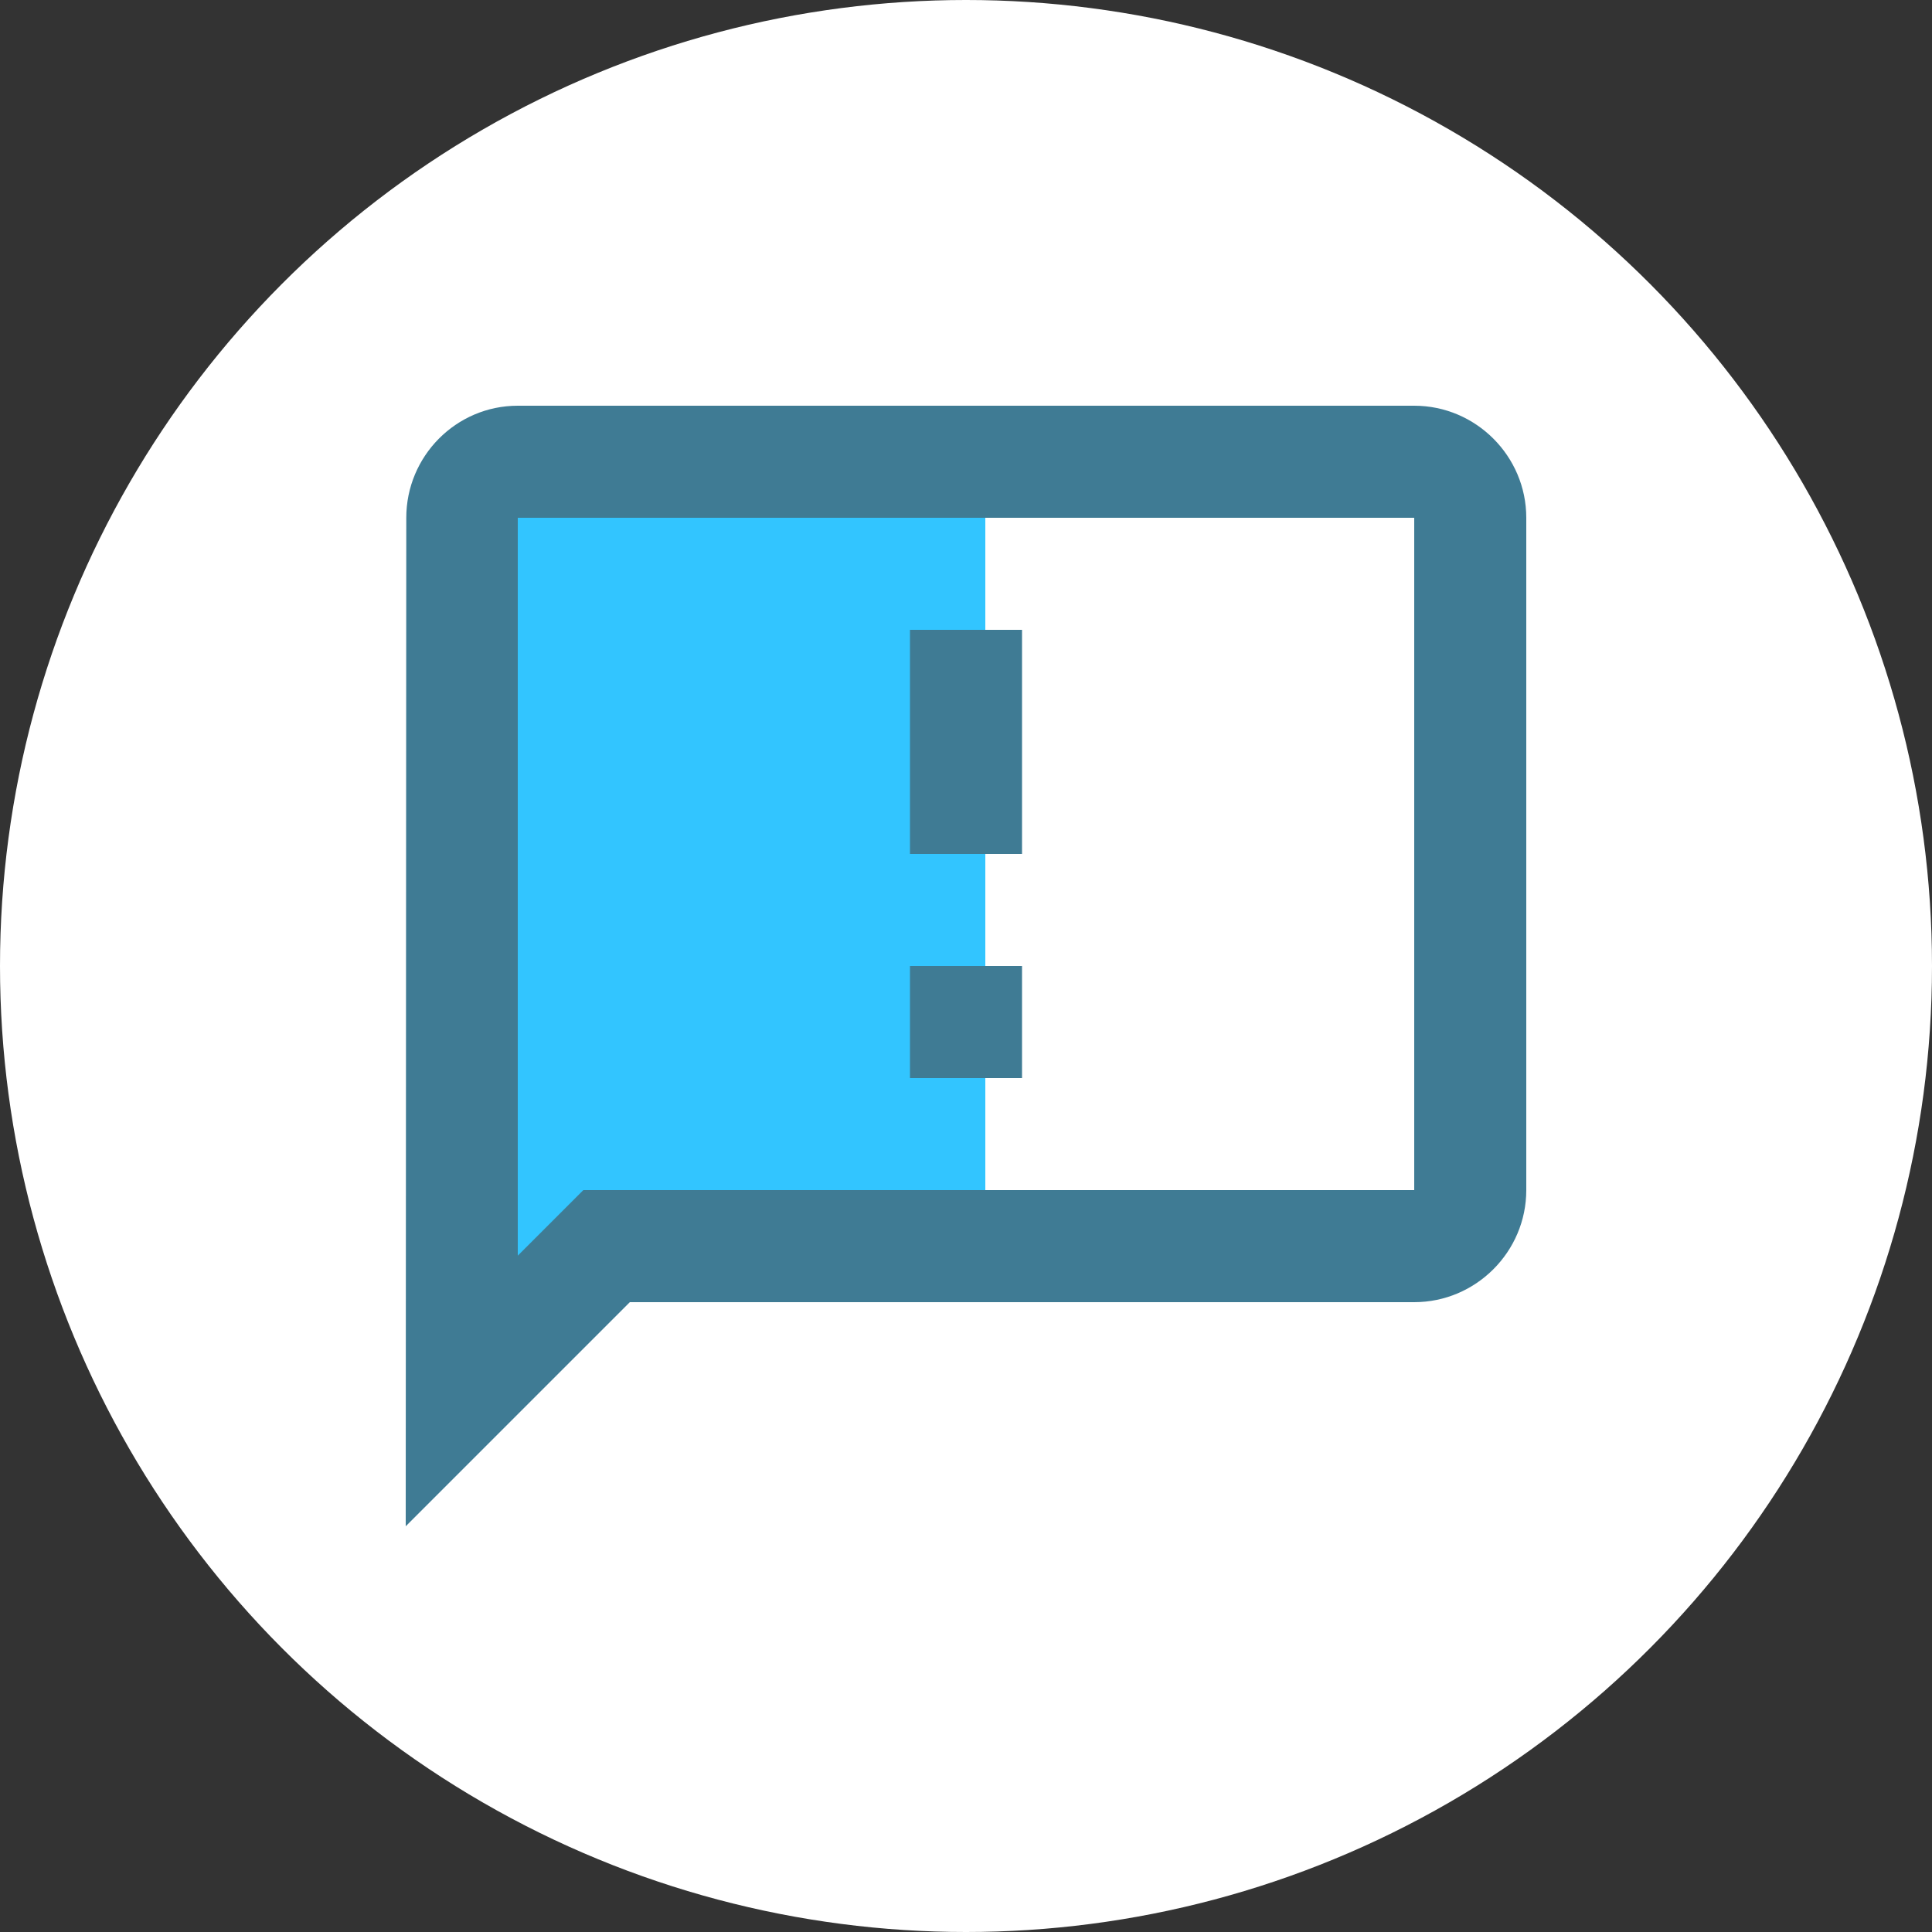
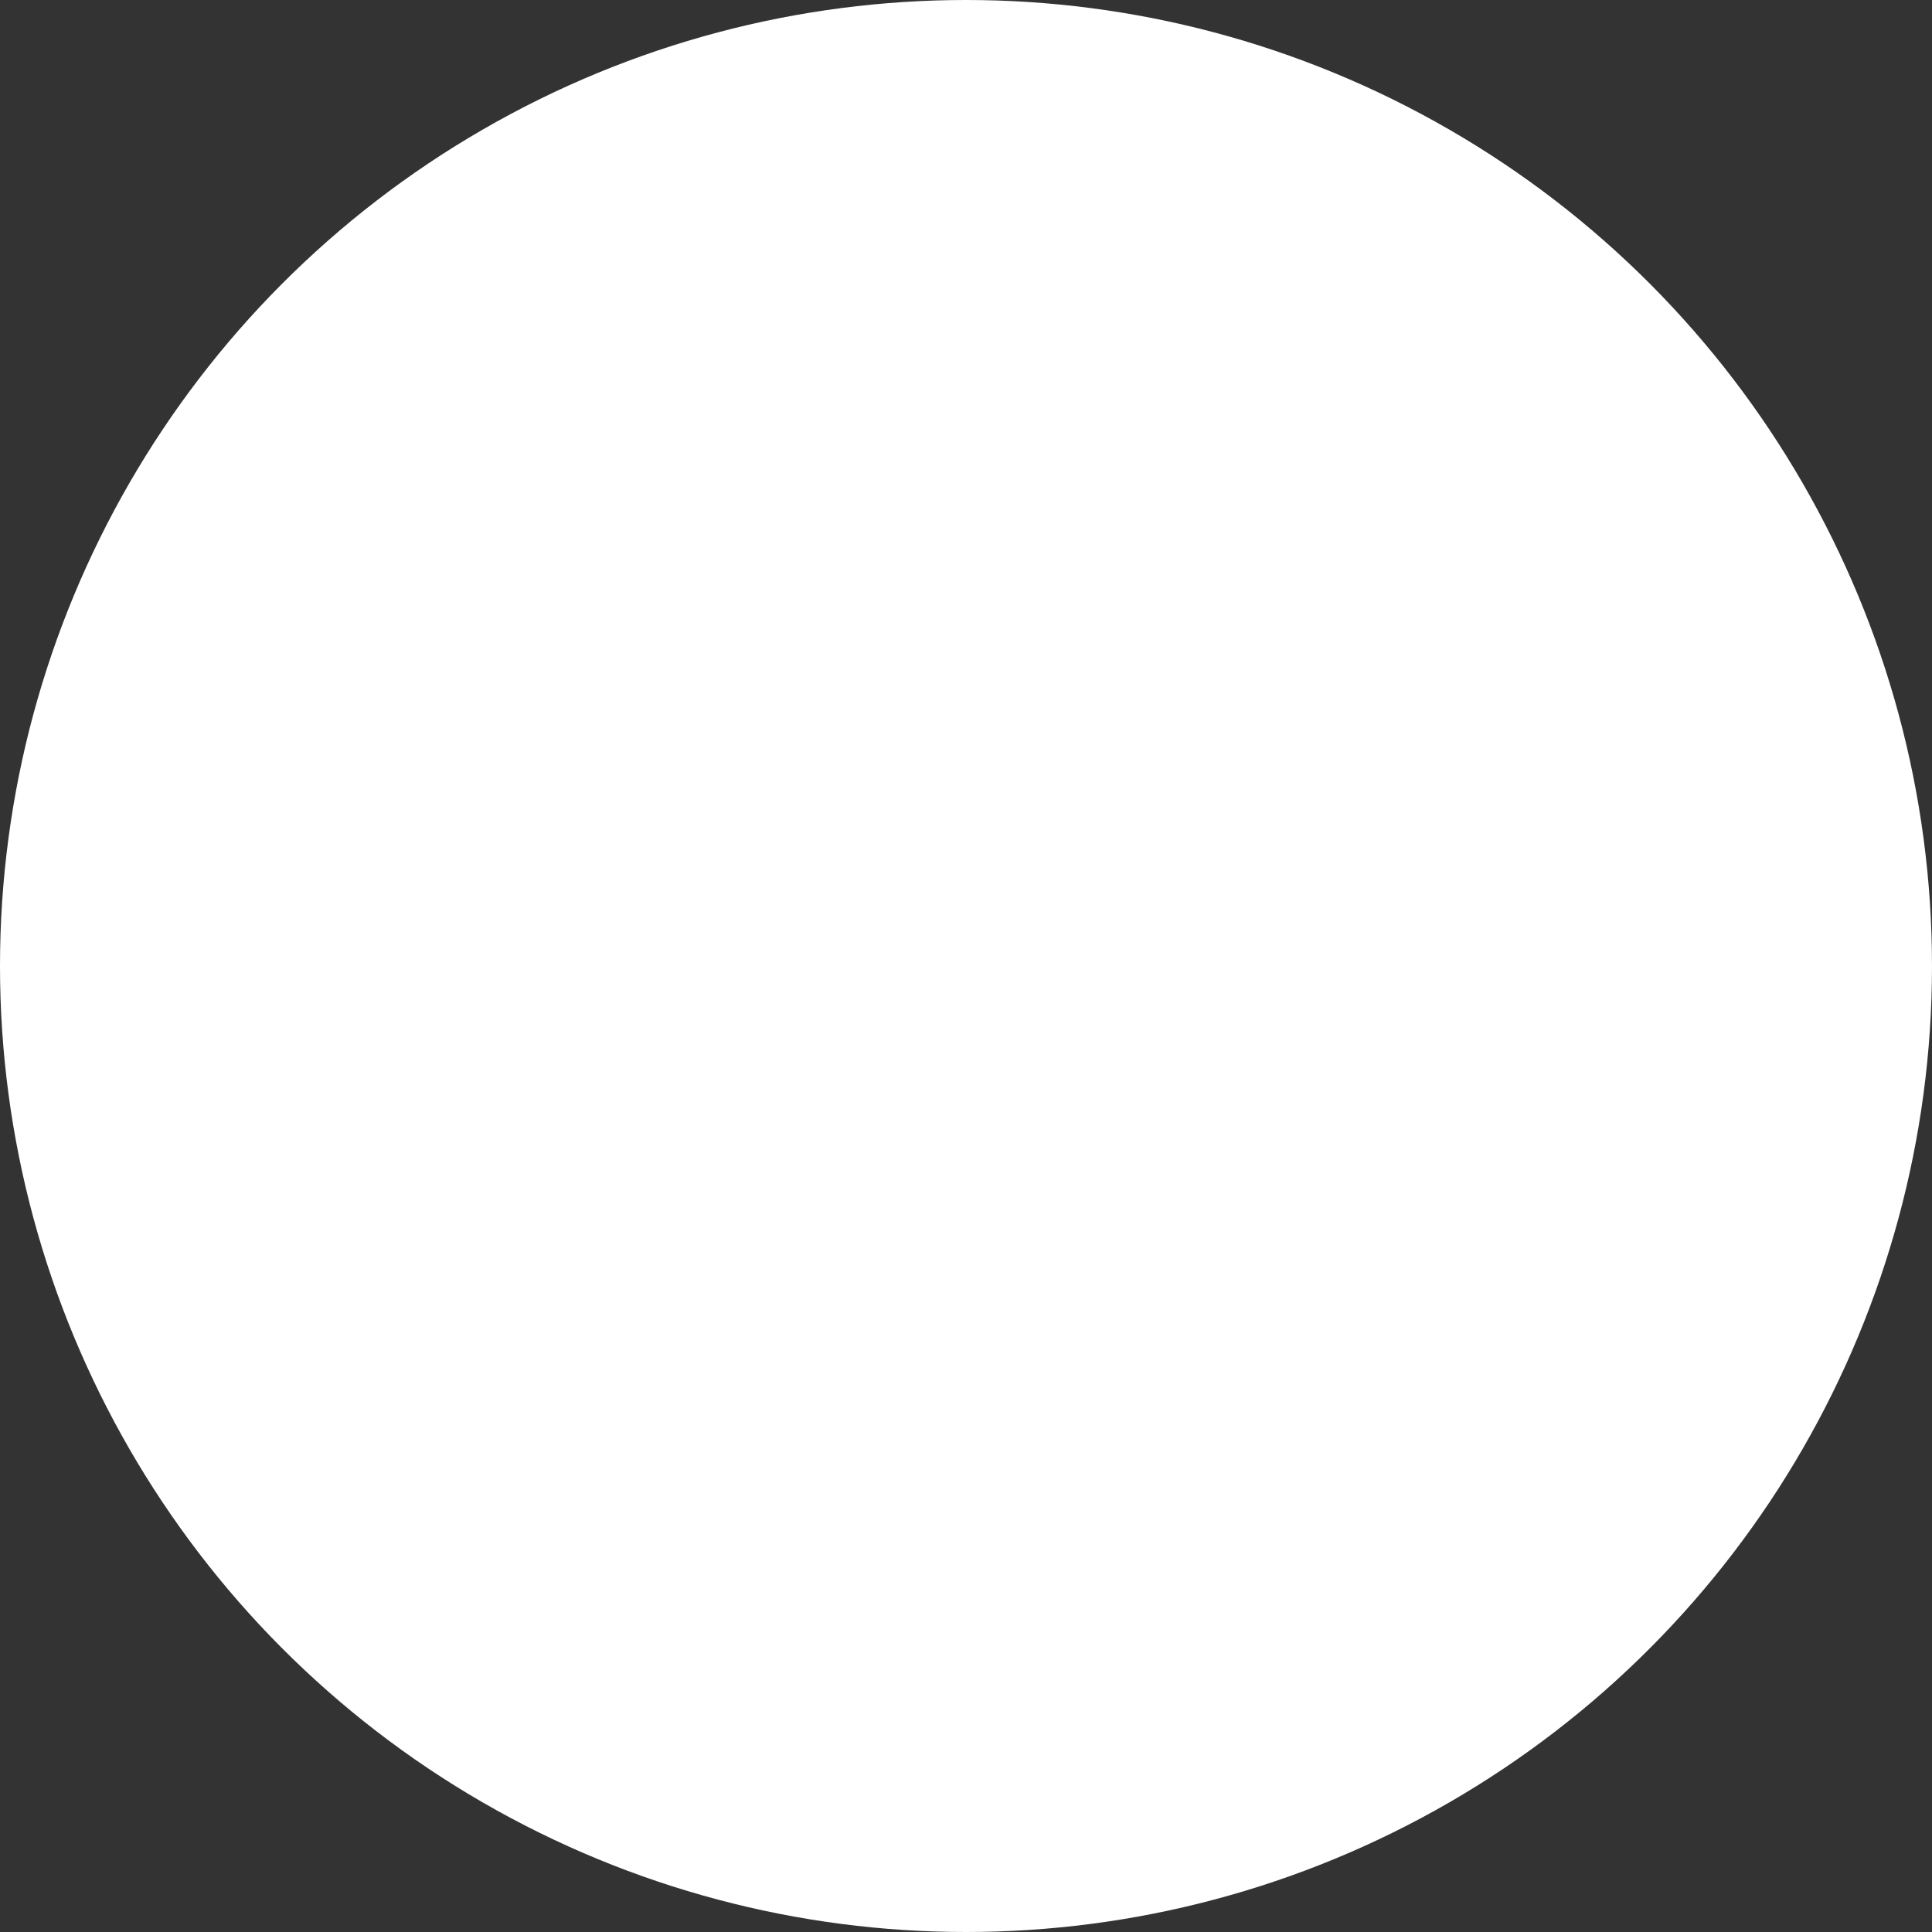
<svg xmlns="http://www.w3.org/2000/svg" width="100" height="100" viewBox="0 0 100 100" fill="none">
  <rect x="0" y="0" width="100" height="100" fill="#333333" stroke="none" />
  <circle cx="50" cy="50" r="50" fill="white" />
-   <path d="M26 68L27.828 64.269H51V26H26V68Z" fill="#32C5FF" />
-   <path d="M73.2 21H26.8C23.61 21 21.029 23.61 21.029 26.8L21 79L32.6 67.4H73.2C76.39 67.4 79 64.79 79 61.6V26.8C79 23.61 76.39 21 73.2 21ZM73.2 61.6H30.193L26.8 64.993V26.8H73.2V61.6ZM47.1 50H52.9V55.8H47.1V50ZM47.1 32.6H52.9V44.2H47.1V32.6Z" fill="#3F7B94" />
</svg>